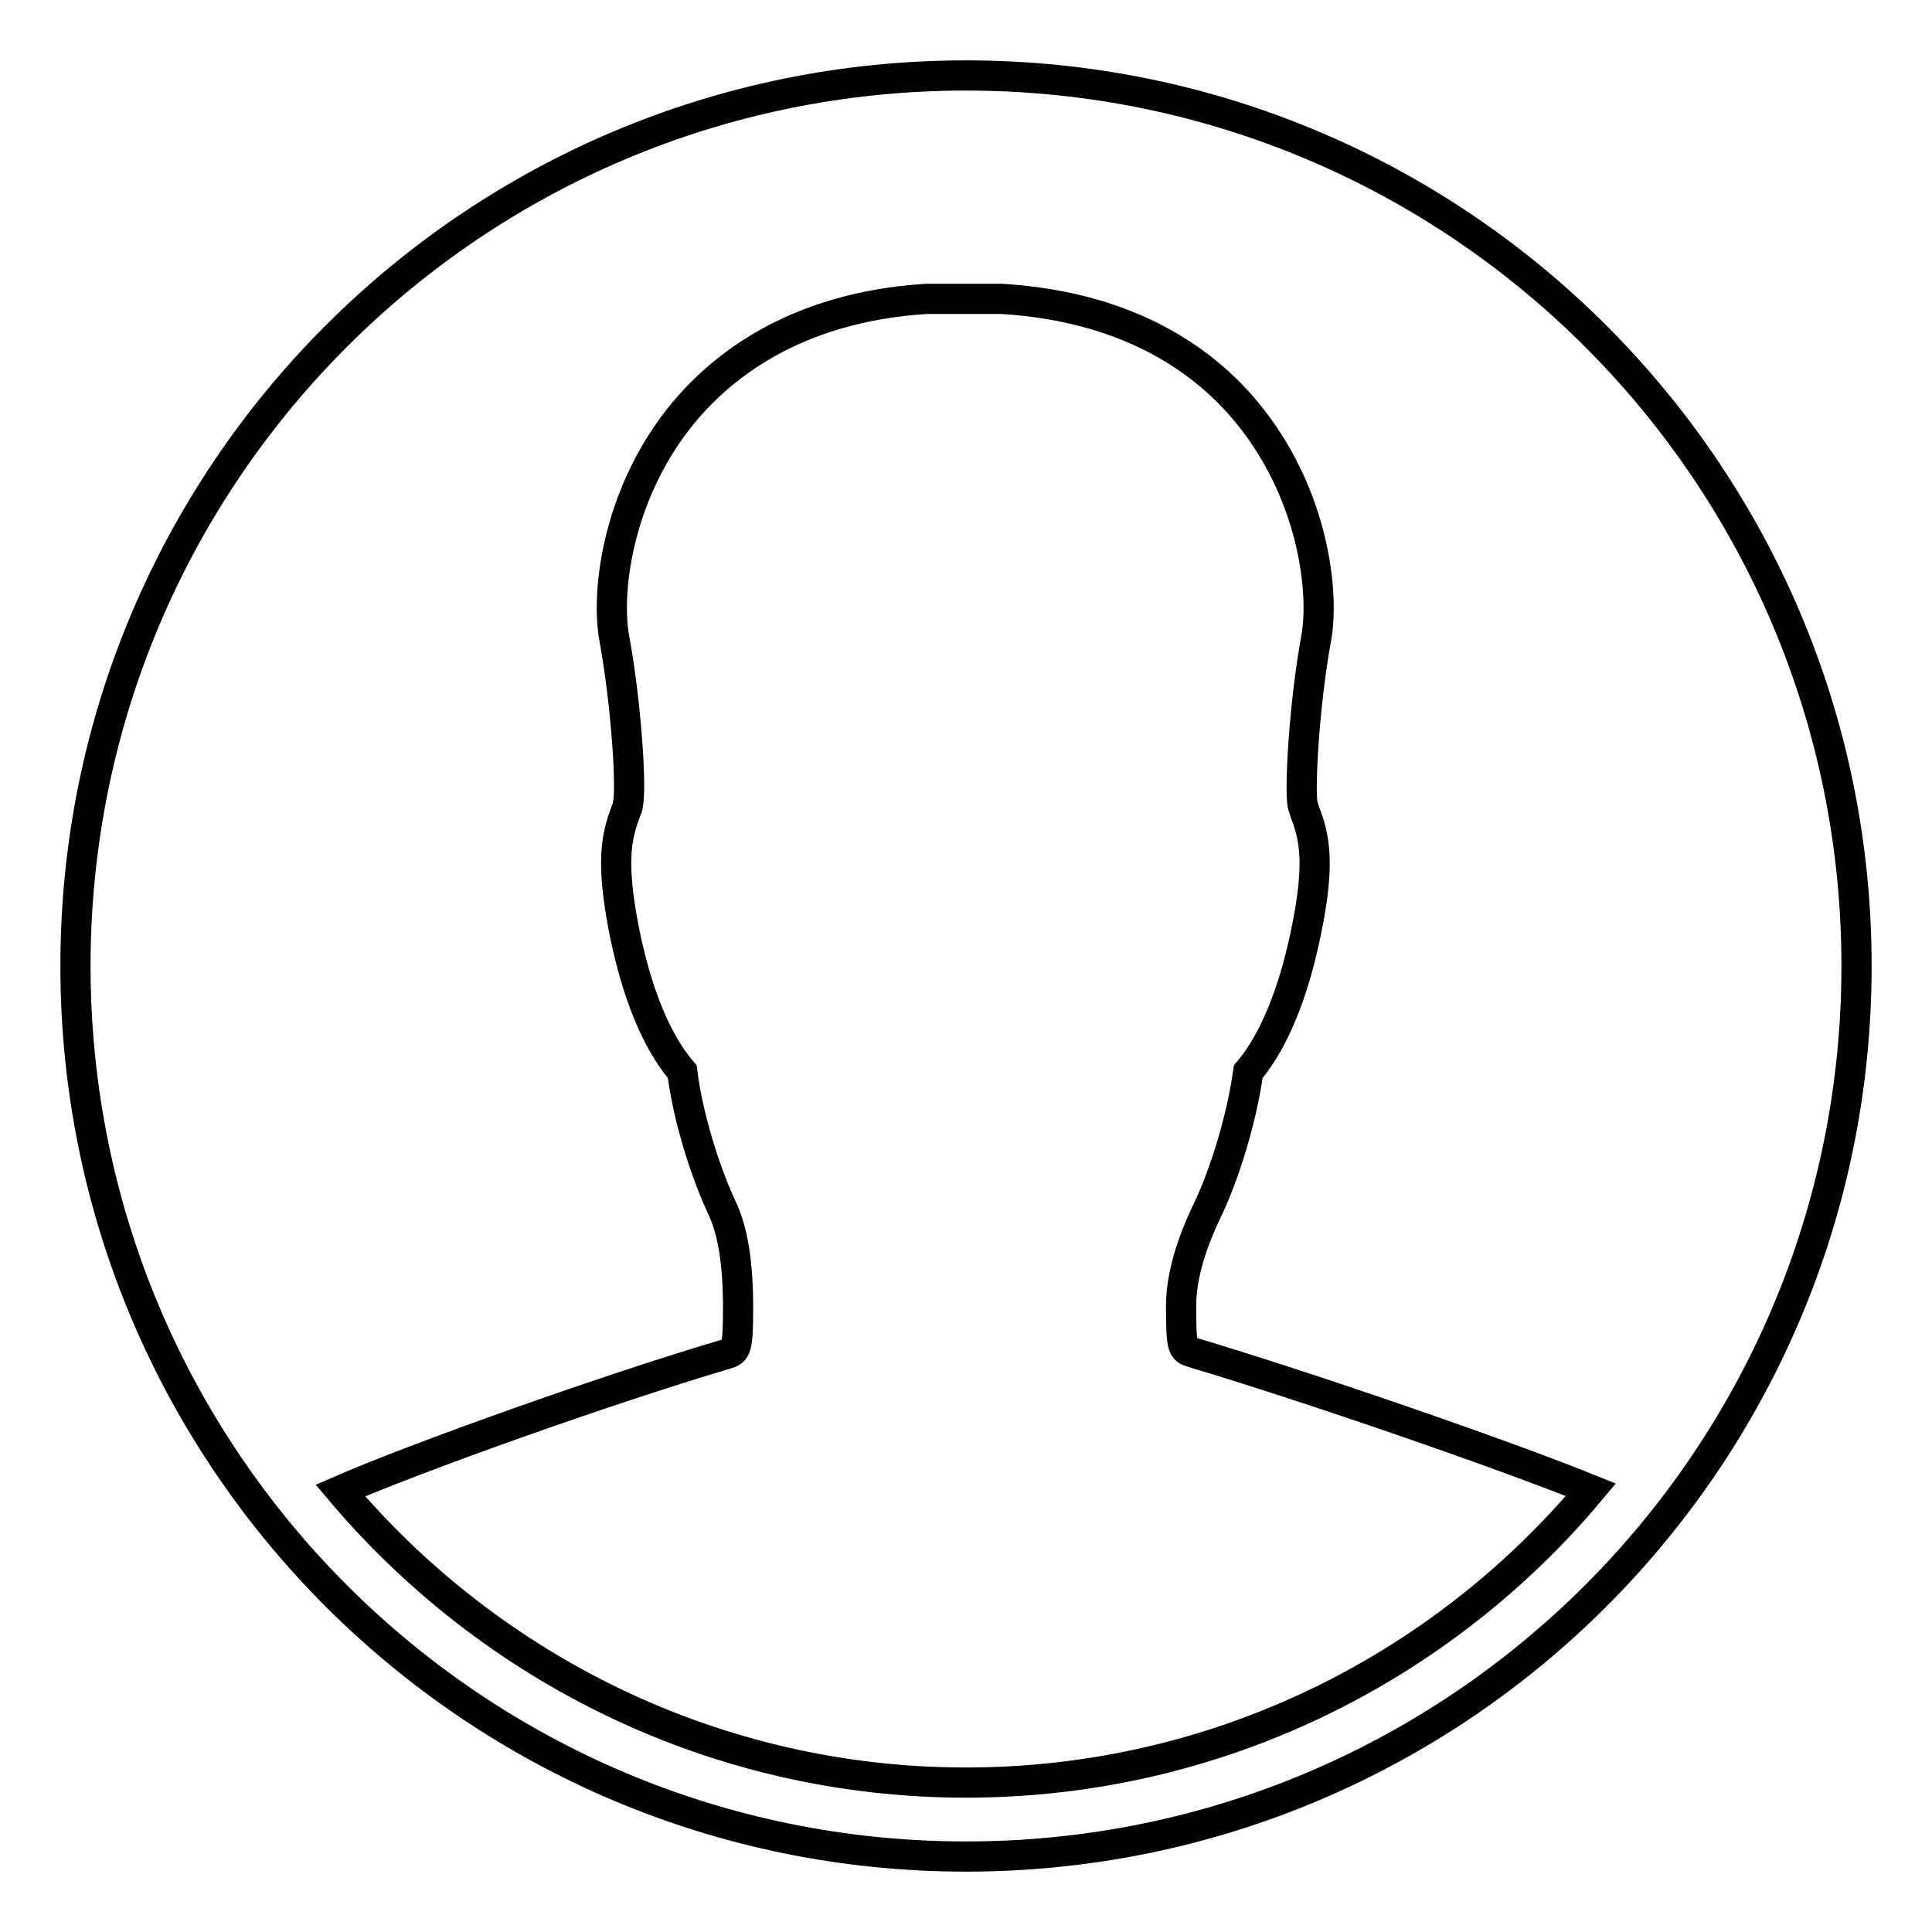
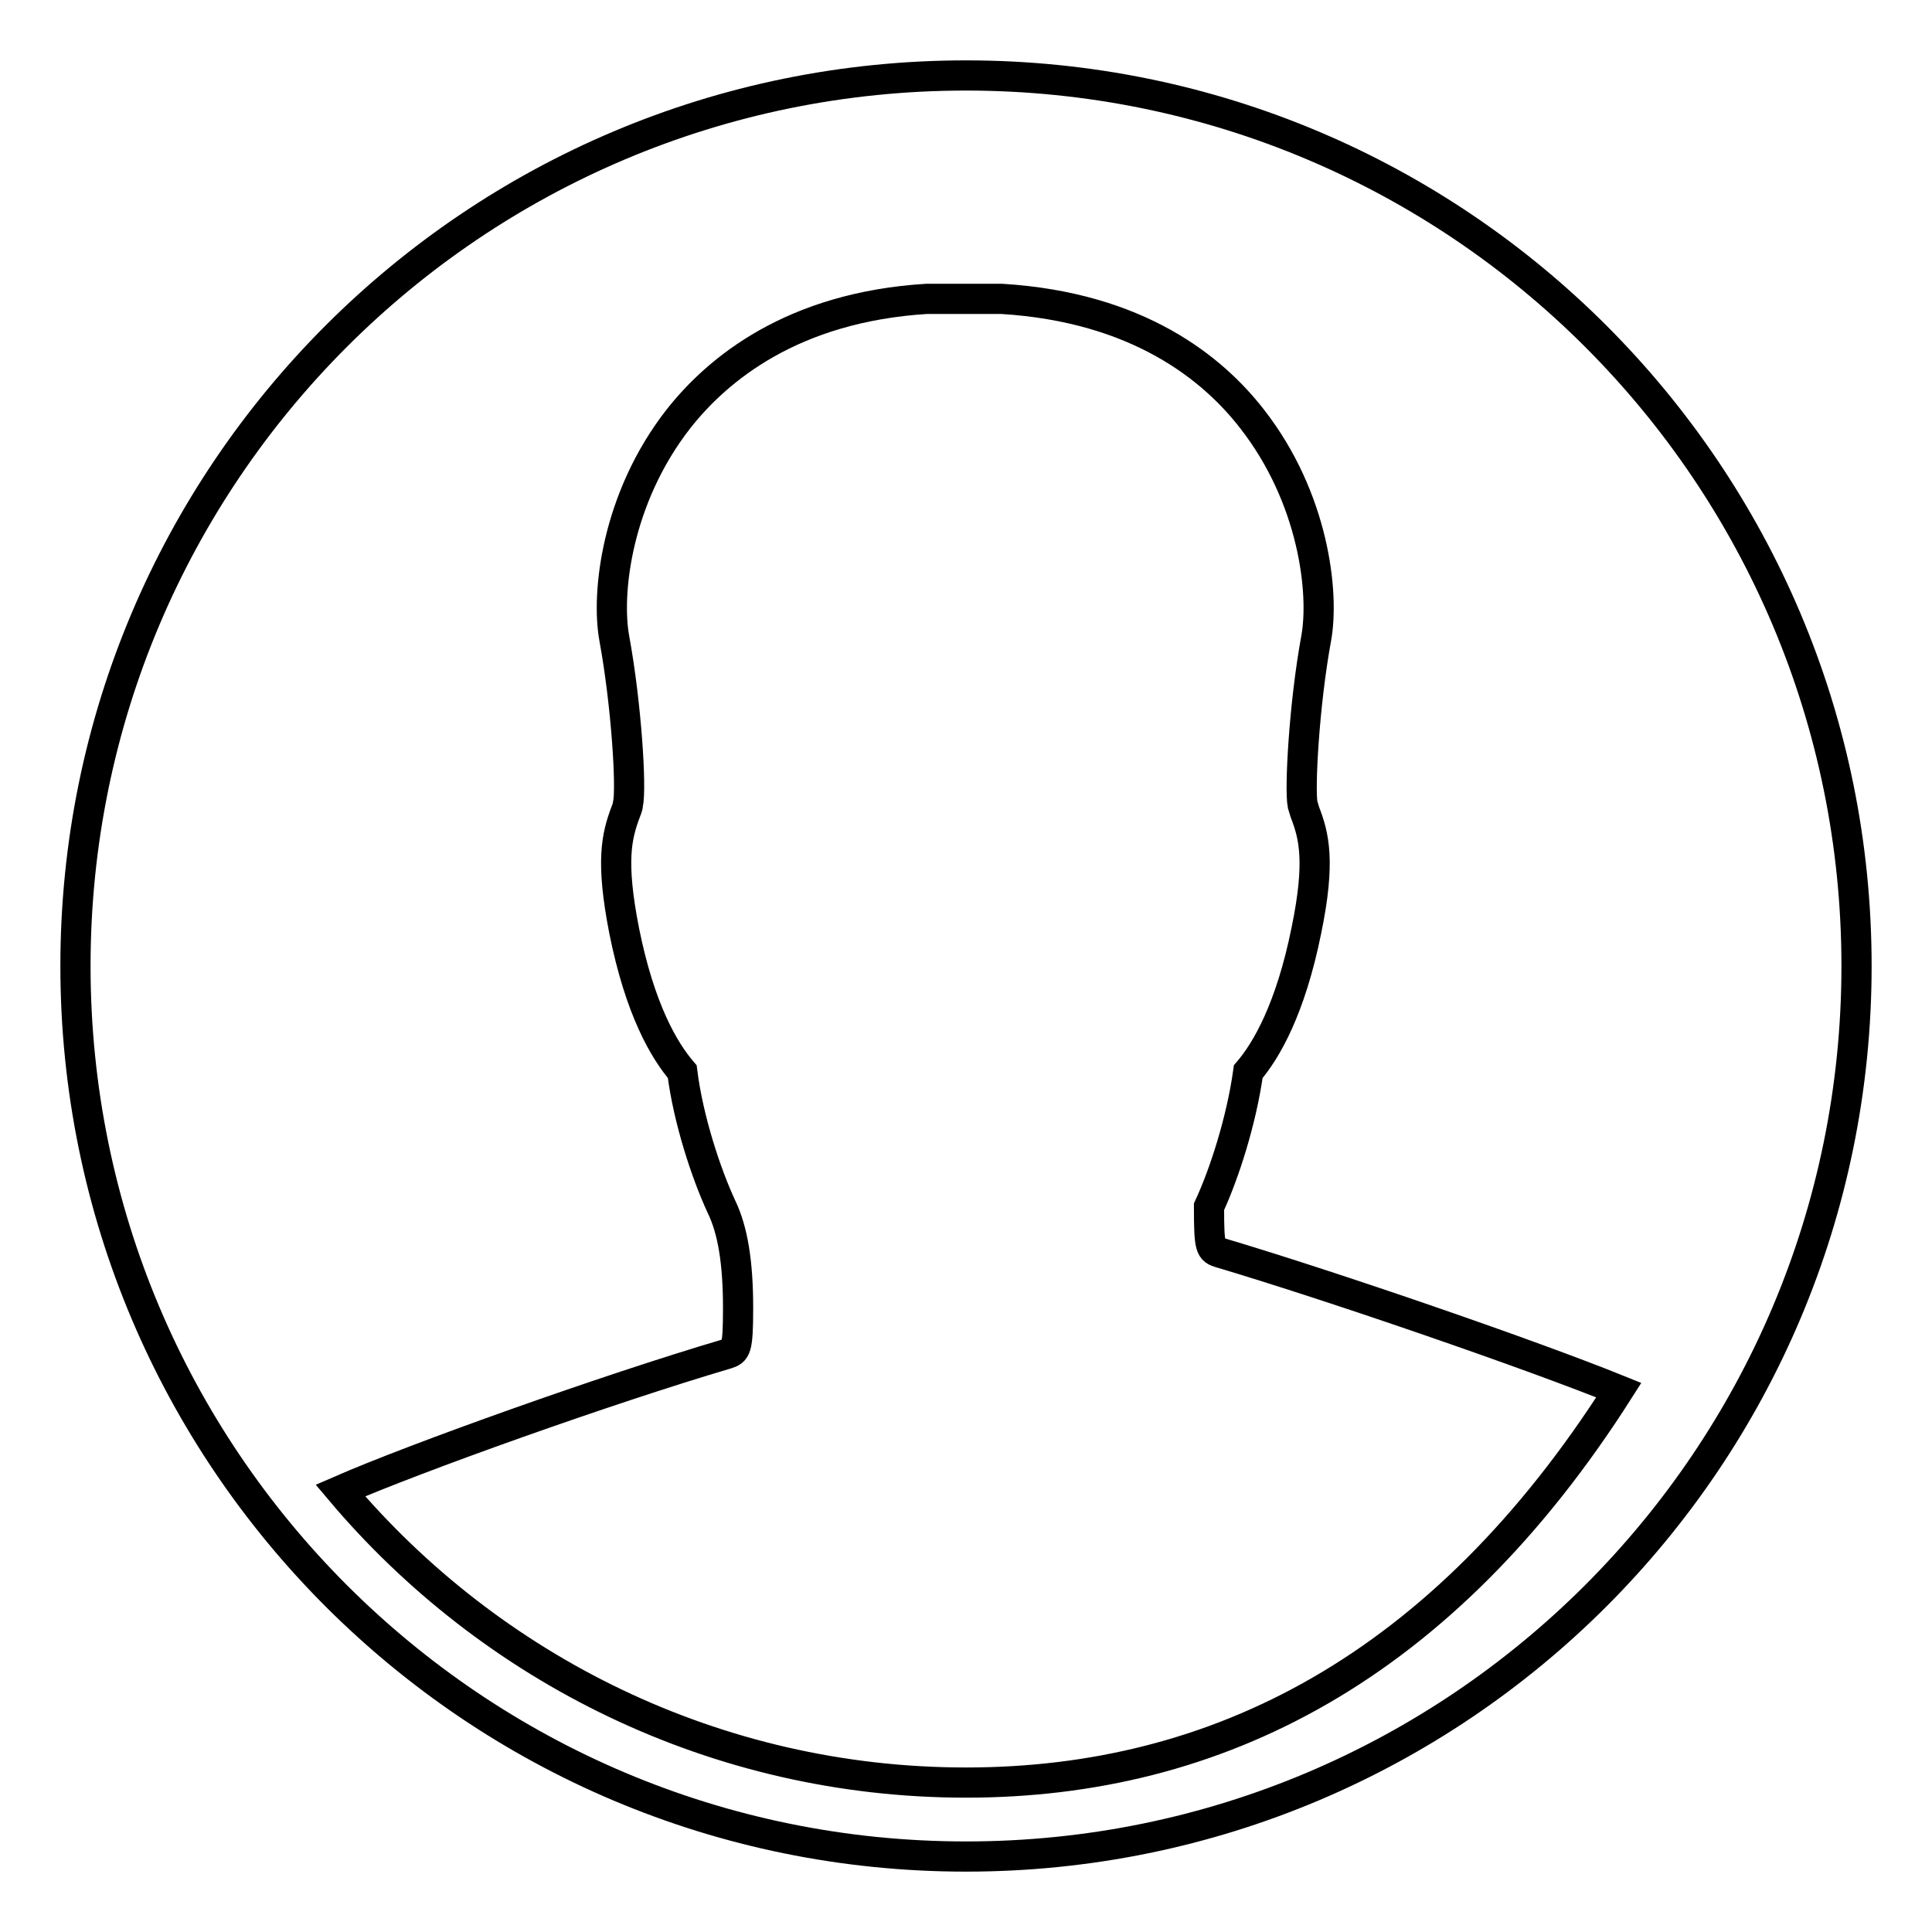
<svg xmlns="http://www.w3.org/2000/svg" version="1.1" x="0px" y="0px" viewBox="0 0 256 256" enable-background="new 0 0 256 256" xml:space="preserve">
  <g>
-     <path stroke-width="4" fill-opacity="0" stroke="#000000" d="M128,10C62.8,10,10,62.8,10,128c0,65.2,52.8,118,118,118c65.2,0,118-52.8,118-118C246,62.8,193.2,10,128,10 z M128,236.2c-33.2,0-63-15.1-82.9-38.7c10.1-4.4,35.3-13.4,51.2-18.1c1.2-0.4,1.5-0.5,1.5-6.1c0-6-0.7-10.3-2.2-13.4 c-2-4.3-4.4-11.5-5.2-17.9c-2.4-2.8-5.6-8.2-7.7-18.7c-1.8-9.2-1-12.5,0.2-15.7c0.1-0.3,0.3-0.7,0.3-1c0.5-2.1-0.2-13.3-1.8-22 c-1.1-6,0.3-18.6,8.5-29.1c5.2-6.6,15.1-14.8,32.9-15.9h9.9c18.1,1.1,28,9.2,33.2,15.9c8.2,10.5,9.6,23.1,8.5,29.1 c-1.6,8.7-2.2,19.9-1.8,22c0.1,0.3,0.2,0.7,0.3,1c1.2,3.1,2.1,6.5,0.2,15.7c-2.1,10.4-5.3,15.9-7.7,18.7 c-0.9,6.5-3.2,13.6-5.2,17.9c-1.9,3.9-3.7,8.6-3.7,13.2c0,5.6,0.2,5.7,1.5,6.1c15.1,4.5,41.2,13.5,52.8,18.2 C191.1,221,161.3,236.2,128,236.2z" />
+     <path stroke-width="4" fill-opacity="0" stroke="#000000" d="M128,10C62.8,10,10,62.8,10,128c0,65.2,52.8,118,118,118c65.2,0,118-52.8,118-118C246,62.8,193.2,10,128,10 z M128,236.2c-33.2,0-63-15.1-82.9-38.7c10.1-4.4,35.3-13.4,51.2-18.1c1.2-0.4,1.5-0.5,1.5-6.1c0-6-0.7-10.3-2.2-13.4 c-2-4.3-4.4-11.5-5.2-17.9c-2.4-2.8-5.6-8.2-7.7-18.7c-1.8-9.2-1-12.5,0.2-15.7c0.1-0.3,0.3-0.7,0.3-1c0.5-2.1-0.2-13.3-1.8-22 c-1.1-6,0.3-18.6,8.5-29.1c5.2-6.6,15.1-14.8,32.9-15.9h9.9c18.1,1.1,28,9.2,33.2,15.9c8.2,10.5,9.6,23.1,8.5,29.1 c-1.6,8.7-2.2,19.9-1.8,22c0.1,0.3,0.2,0.7,0.3,1c1.2,3.1,2.1,6.5,0.2,15.7c-2.1,10.4-5.3,15.9-7.7,18.7 c-0.9,6.5-3.2,13.6-5.2,17.9c0,5.6,0.2,5.7,1.5,6.1c15.1,4.5,41.2,13.5,52.8,18.2 C191.1,221,161.3,236.2,128,236.2z" />
  </g>
</svg>